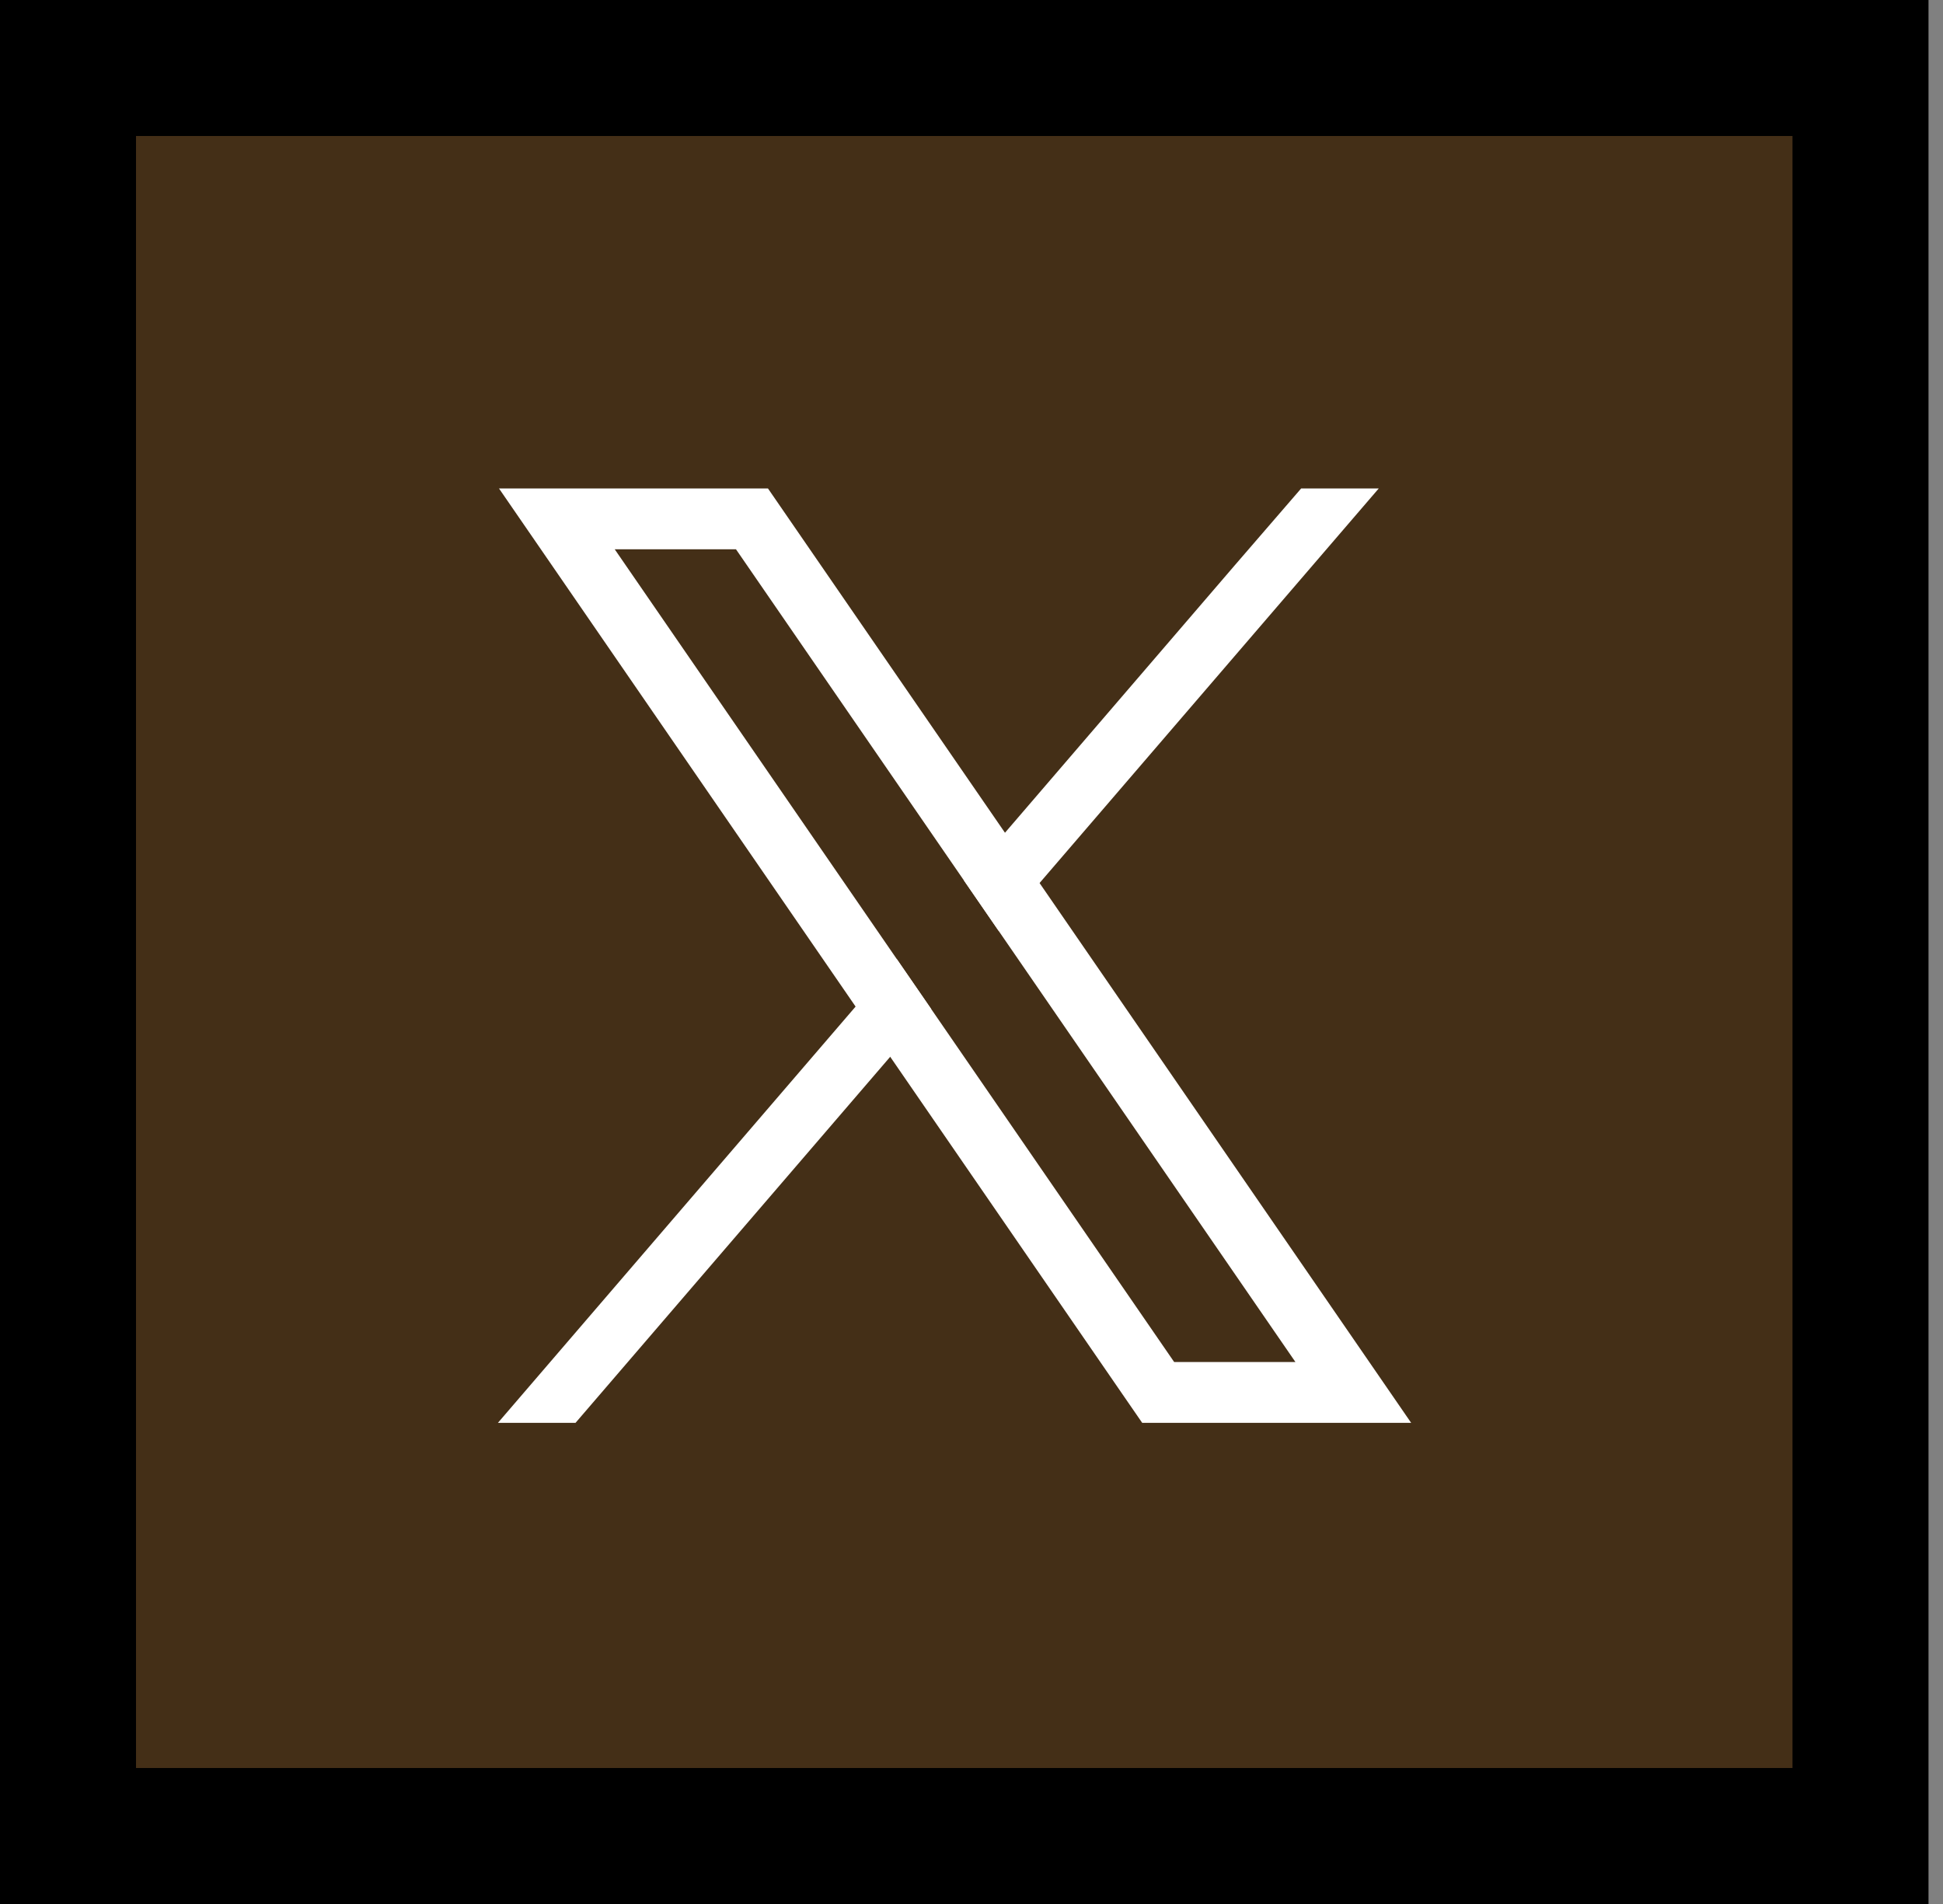
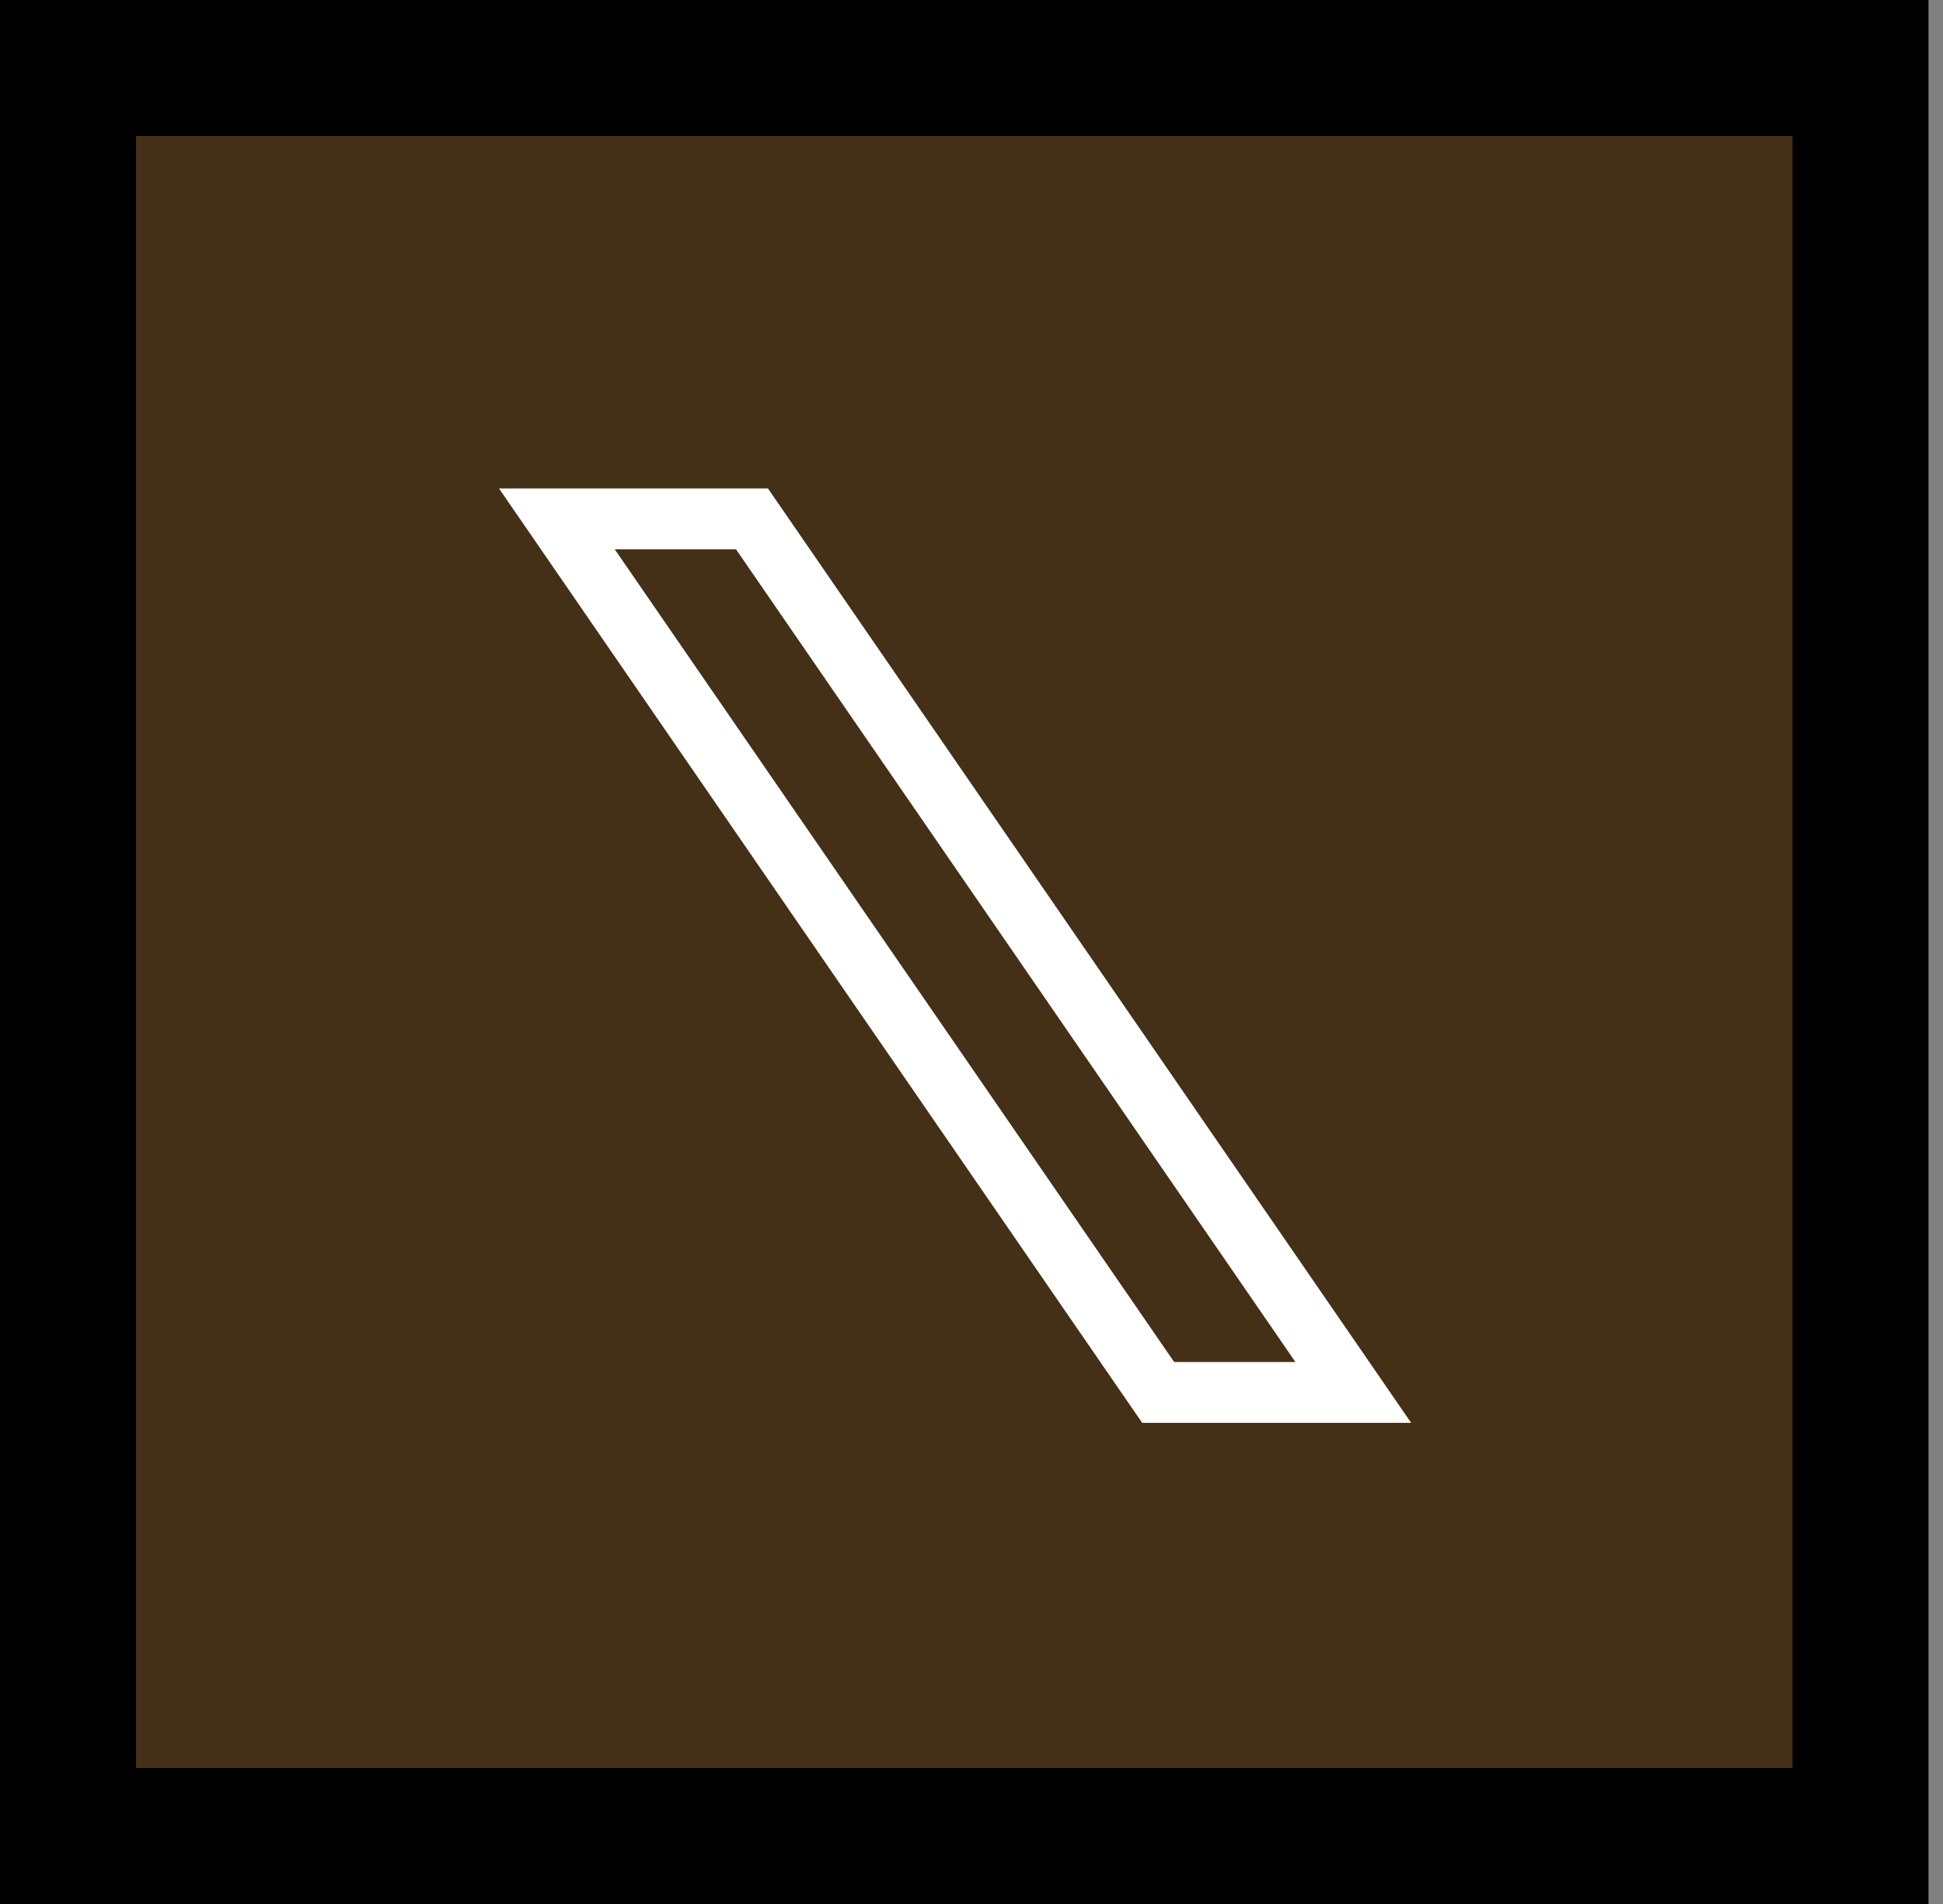
<svg xmlns="http://www.w3.org/2000/svg" width="100" height="98" viewBox="0 0 100 98" fill="none">
  <rect x="0" y="0" width="100" height="98" fill="#808080" stroke="none" />
  <rect x="3.5" y="3.5" width="92.254" height="91" fill="#442F17" stroke="black" stroke-width="7" />
  <path d="M60.43 70.103L47.927 51.937L46.146 49.351L31.637 28.271H37.878L49.612 45.319L51.392 47.905L66.671 70.103H60.43ZM69.251 68.329L53.503 45.45L51.723 42.862L40.457 26.496L39.524 25.14H25.681L29.057 30.045L44.035 51.809L45.816 54.393L57.851 71.879L58.785 73.234H72.627L69.251 68.329Z" fill="white" />
-   <path d="M46.146 49.351L47.927 51.937L45.816 54.393L29.621 73.234H25.627L44.035 51.809L46.146 49.351Z" fill="white" />
-   <path d="M70.961 25.14L53.503 45.45L51.392 47.904L49.612 45.319L51.723 42.862L63.548 29.098L66.967 25.14H70.961Z" fill="white" />
</svg>